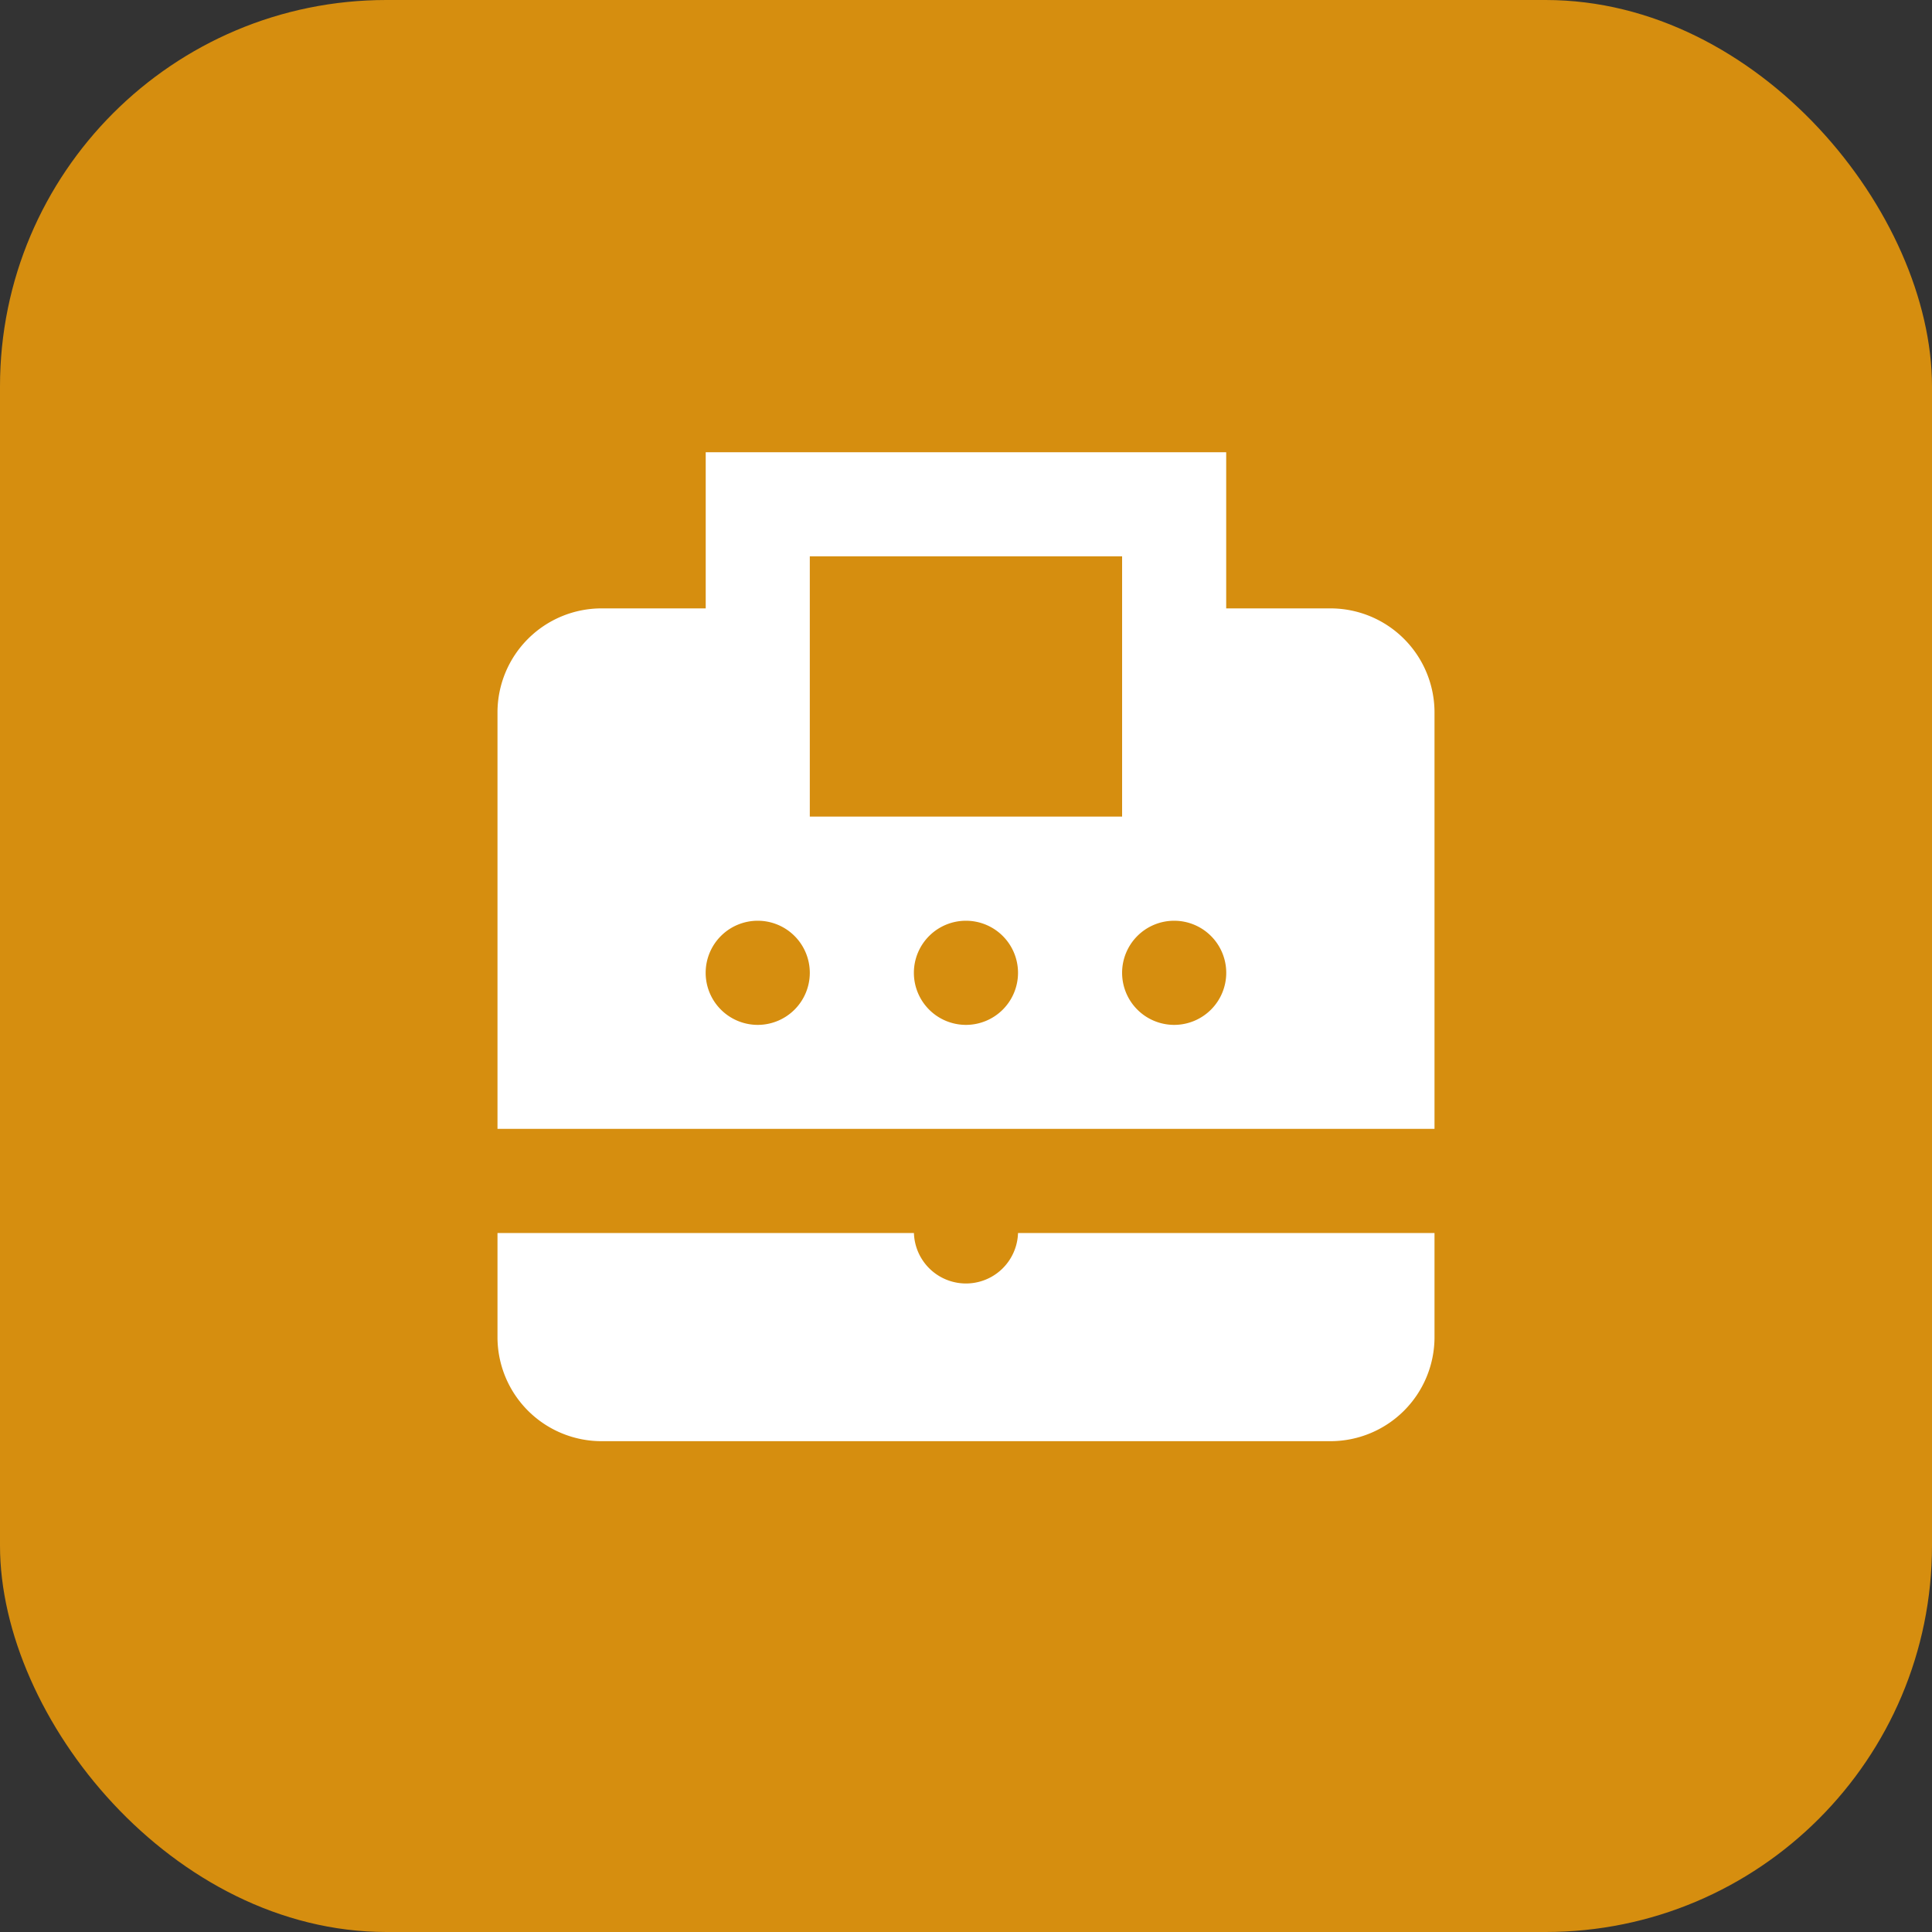
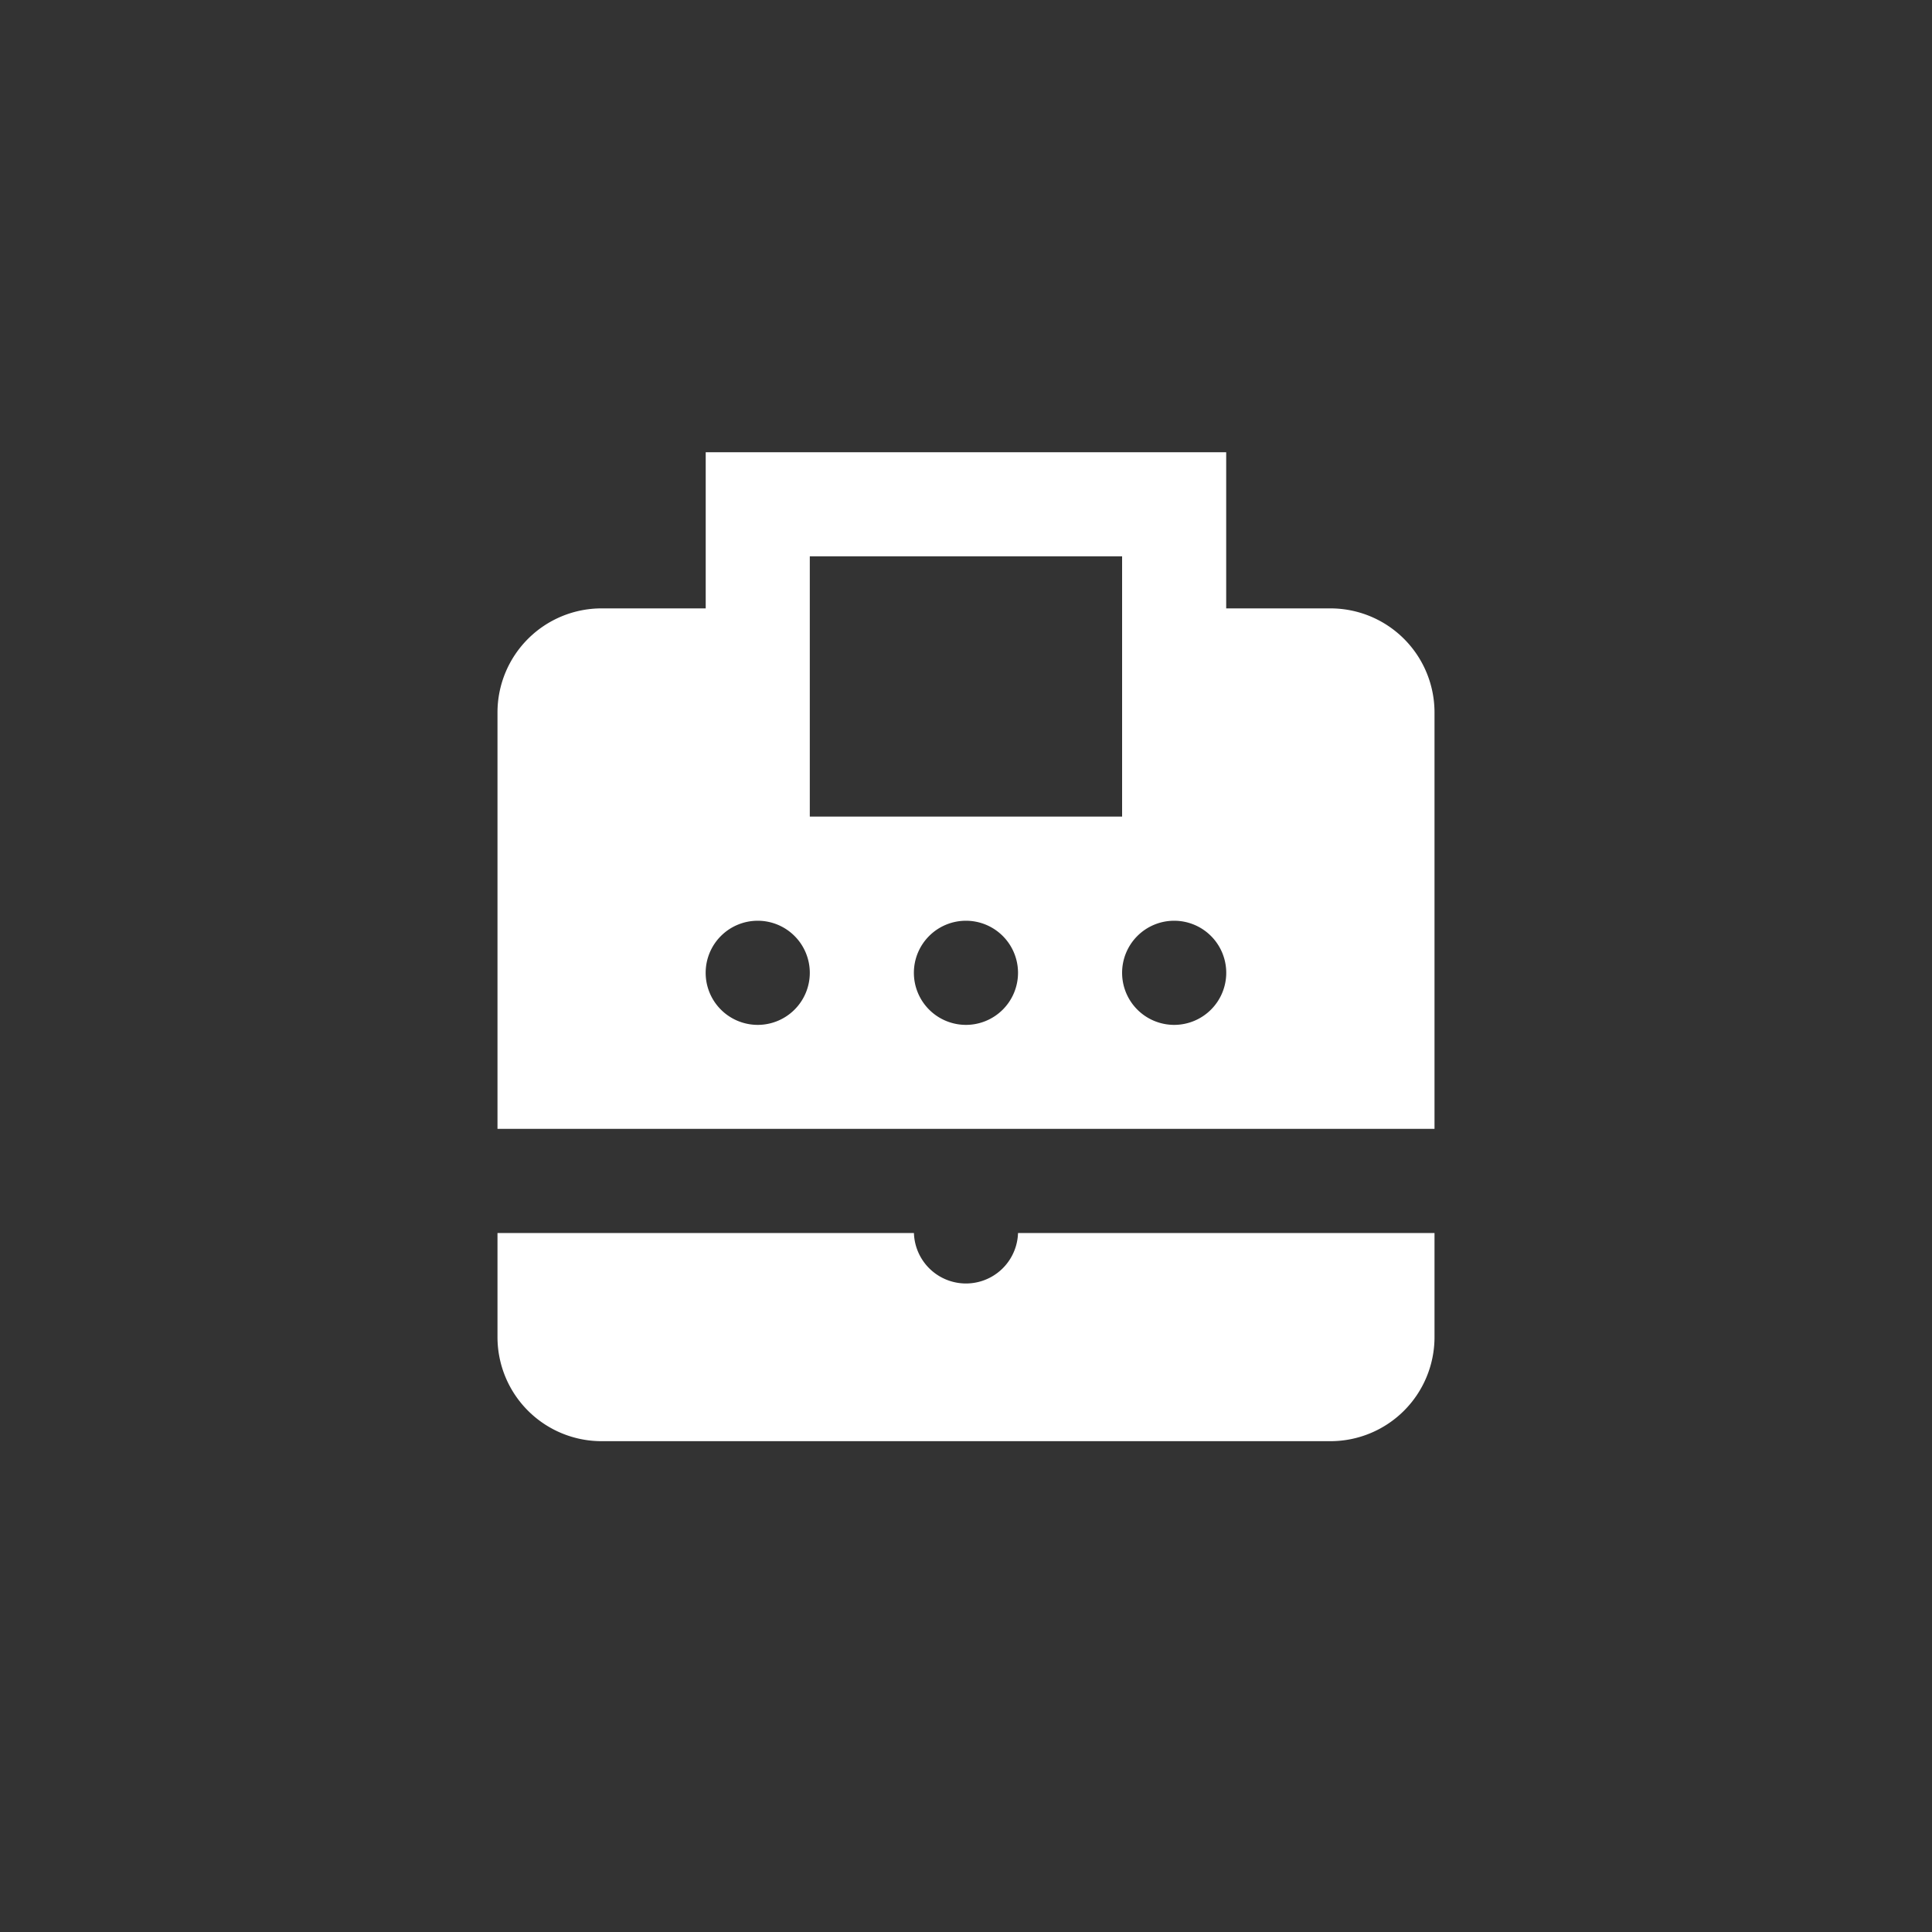
<svg xmlns="http://www.w3.org/2000/svg" id="icon_pos_orange" width="40" height="40" viewBox="0 0 40 40">
  <rect x="0" y="0" width="40" height="40" fill="#333333" stroke="none" />
-   <rect id="長方形_10646" data-name="長方形 10646" width="40" height="40" rx="8" fill="#d68e0f" />
  <path id="icons8-cash-register" d="M7.311,2V5.233H5.155A2.155,2.155,0,0,0,3,7.388v8.621H22.4V7.388a2.155,2.155,0,0,0-2.155-2.155H18.087V2ZM9.466,4.155h6.466V9.544H9.466V4.155ZM8.388,11.7a1.078,1.078,0,1,1-1.078,1.078A1.078,1.078,0,0,1,8.388,11.7Zm4.311,0a1.078,1.078,0,1,1-1.078,1.078A1.078,1.078,0,0,1,12.7,11.7Zm4.311,0a1.078,1.078,0,1,1-1.078,1.078A1.078,1.078,0,0,1,17.009,11.7ZM3,18.165V20.32a2.155,2.155,0,0,0,2.155,2.155H20.242A2.155,2.155,0,0,0,22.4,20.32V18.165H13.777a1.078,1.078,0,0,1-2.155,0Z" transform="translate(7.3 7.363)" fill="#fff" />
</svg>